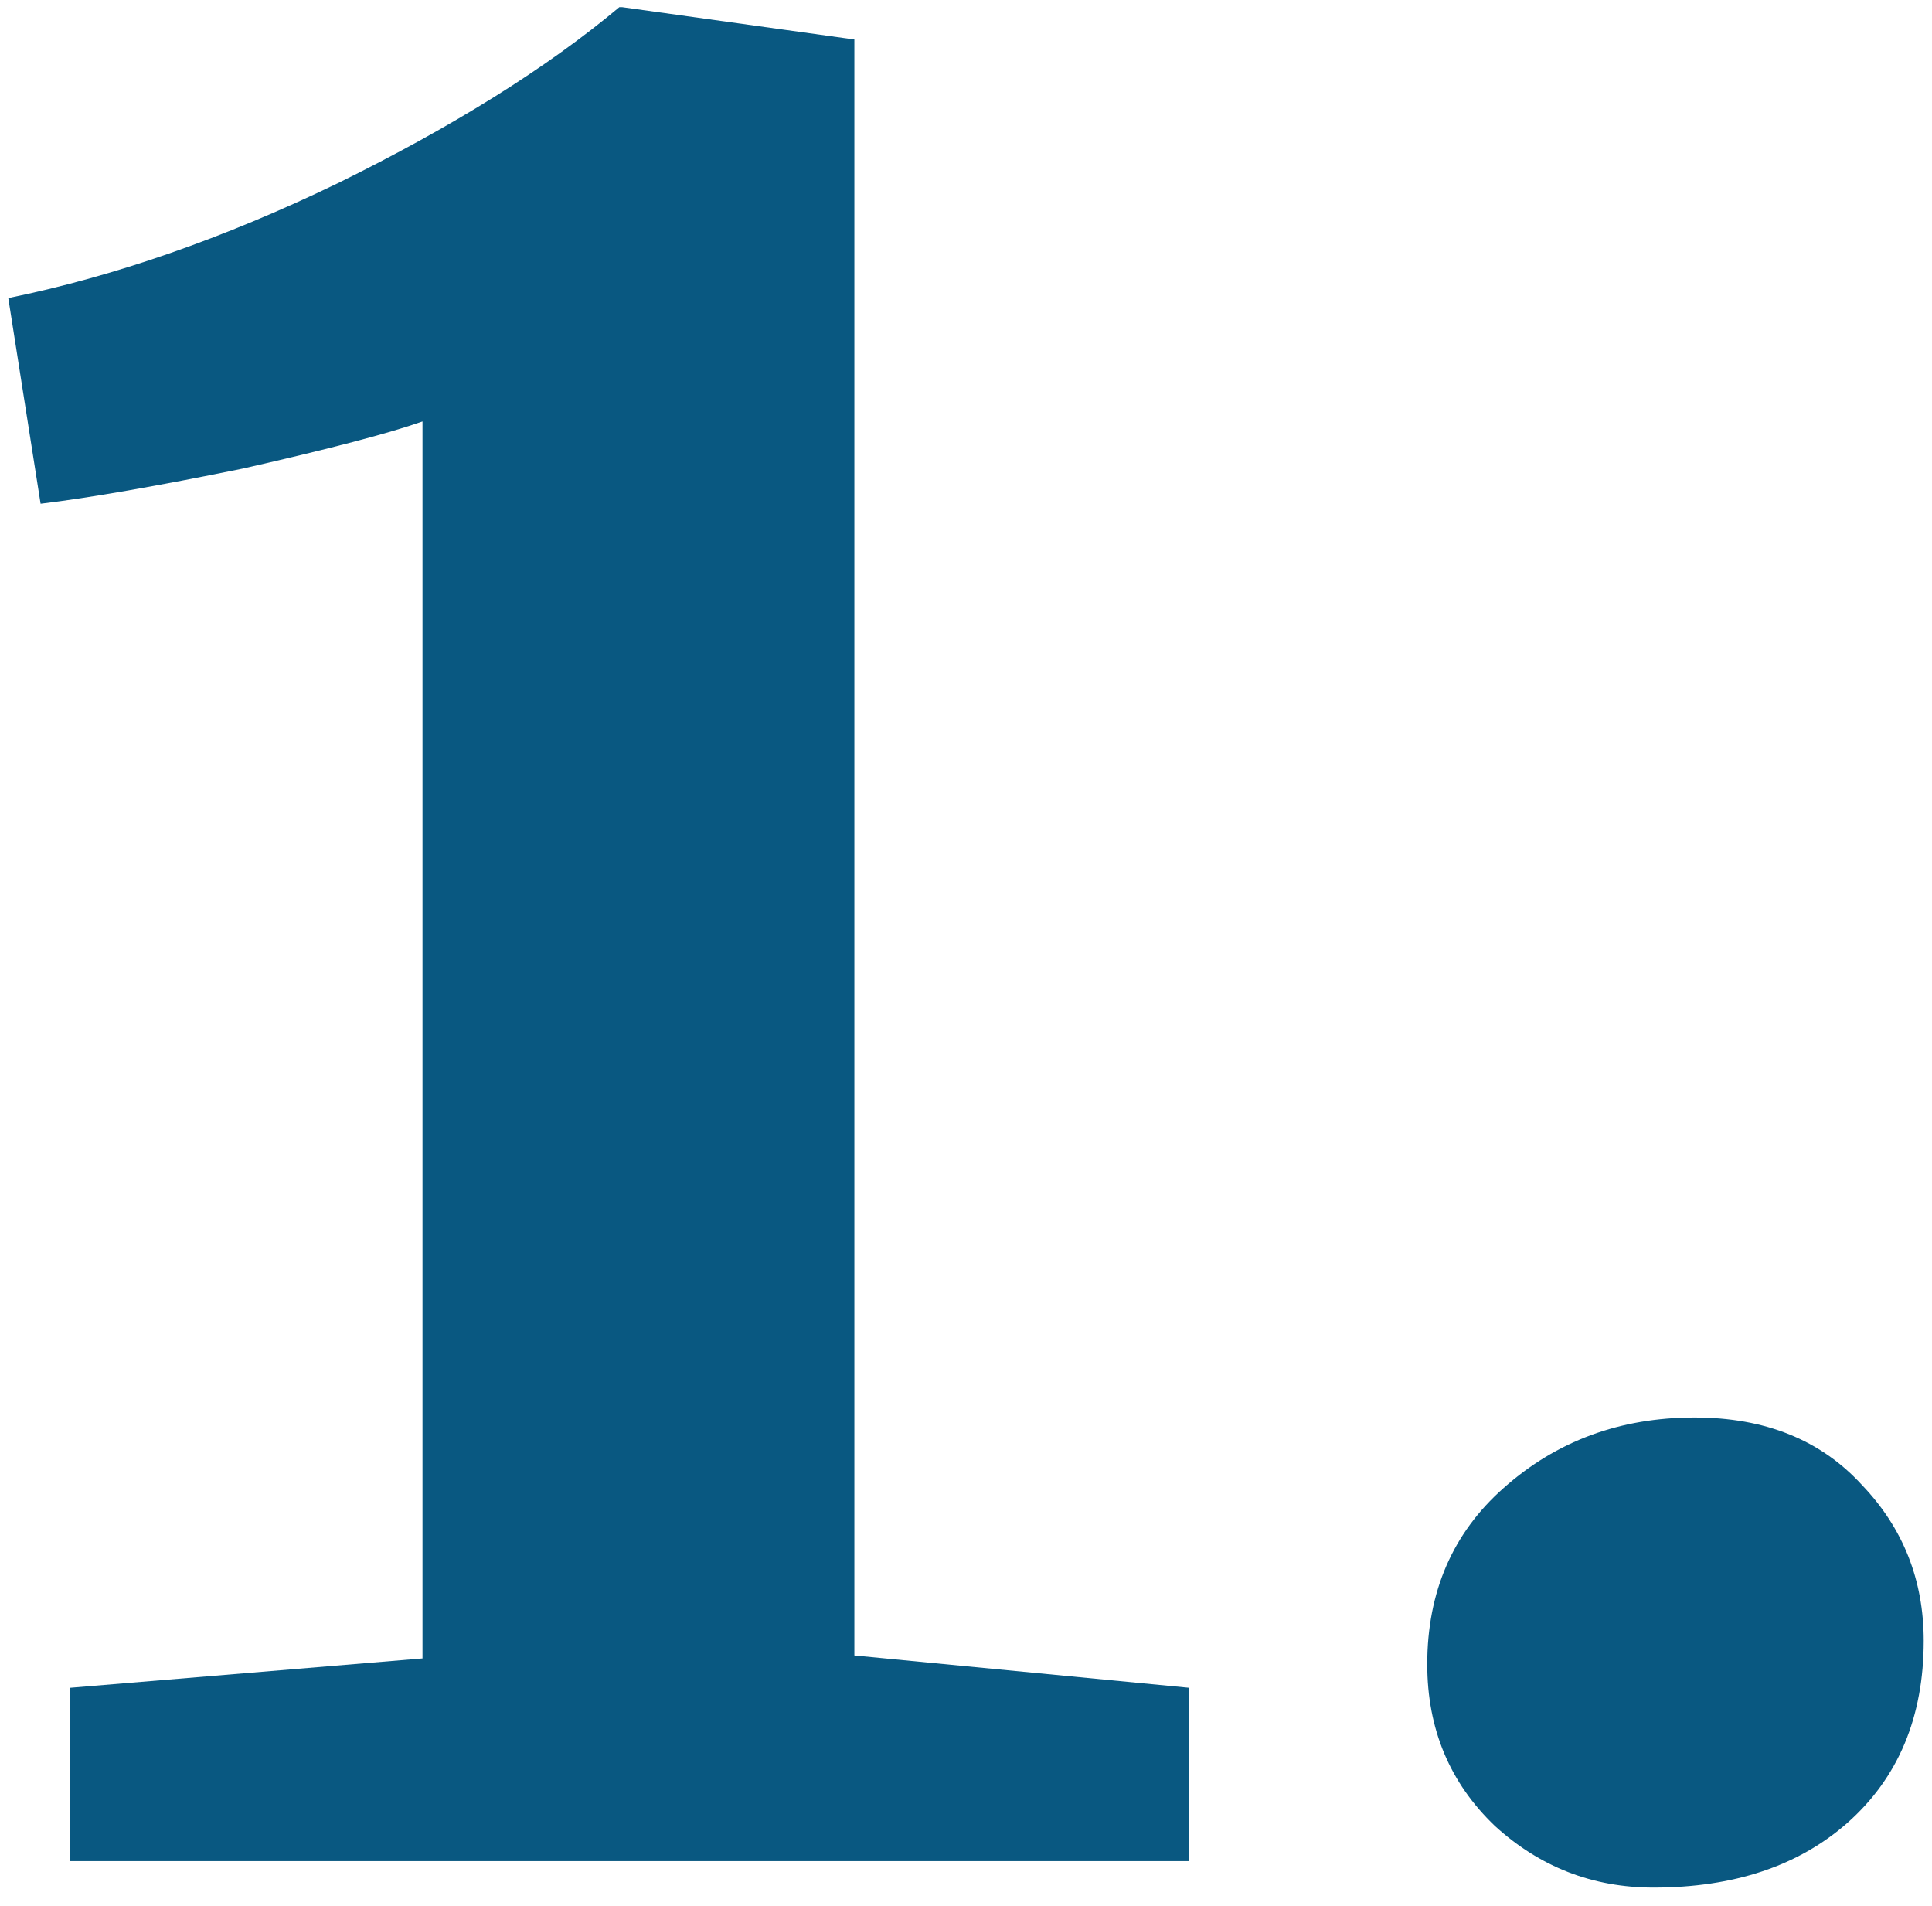
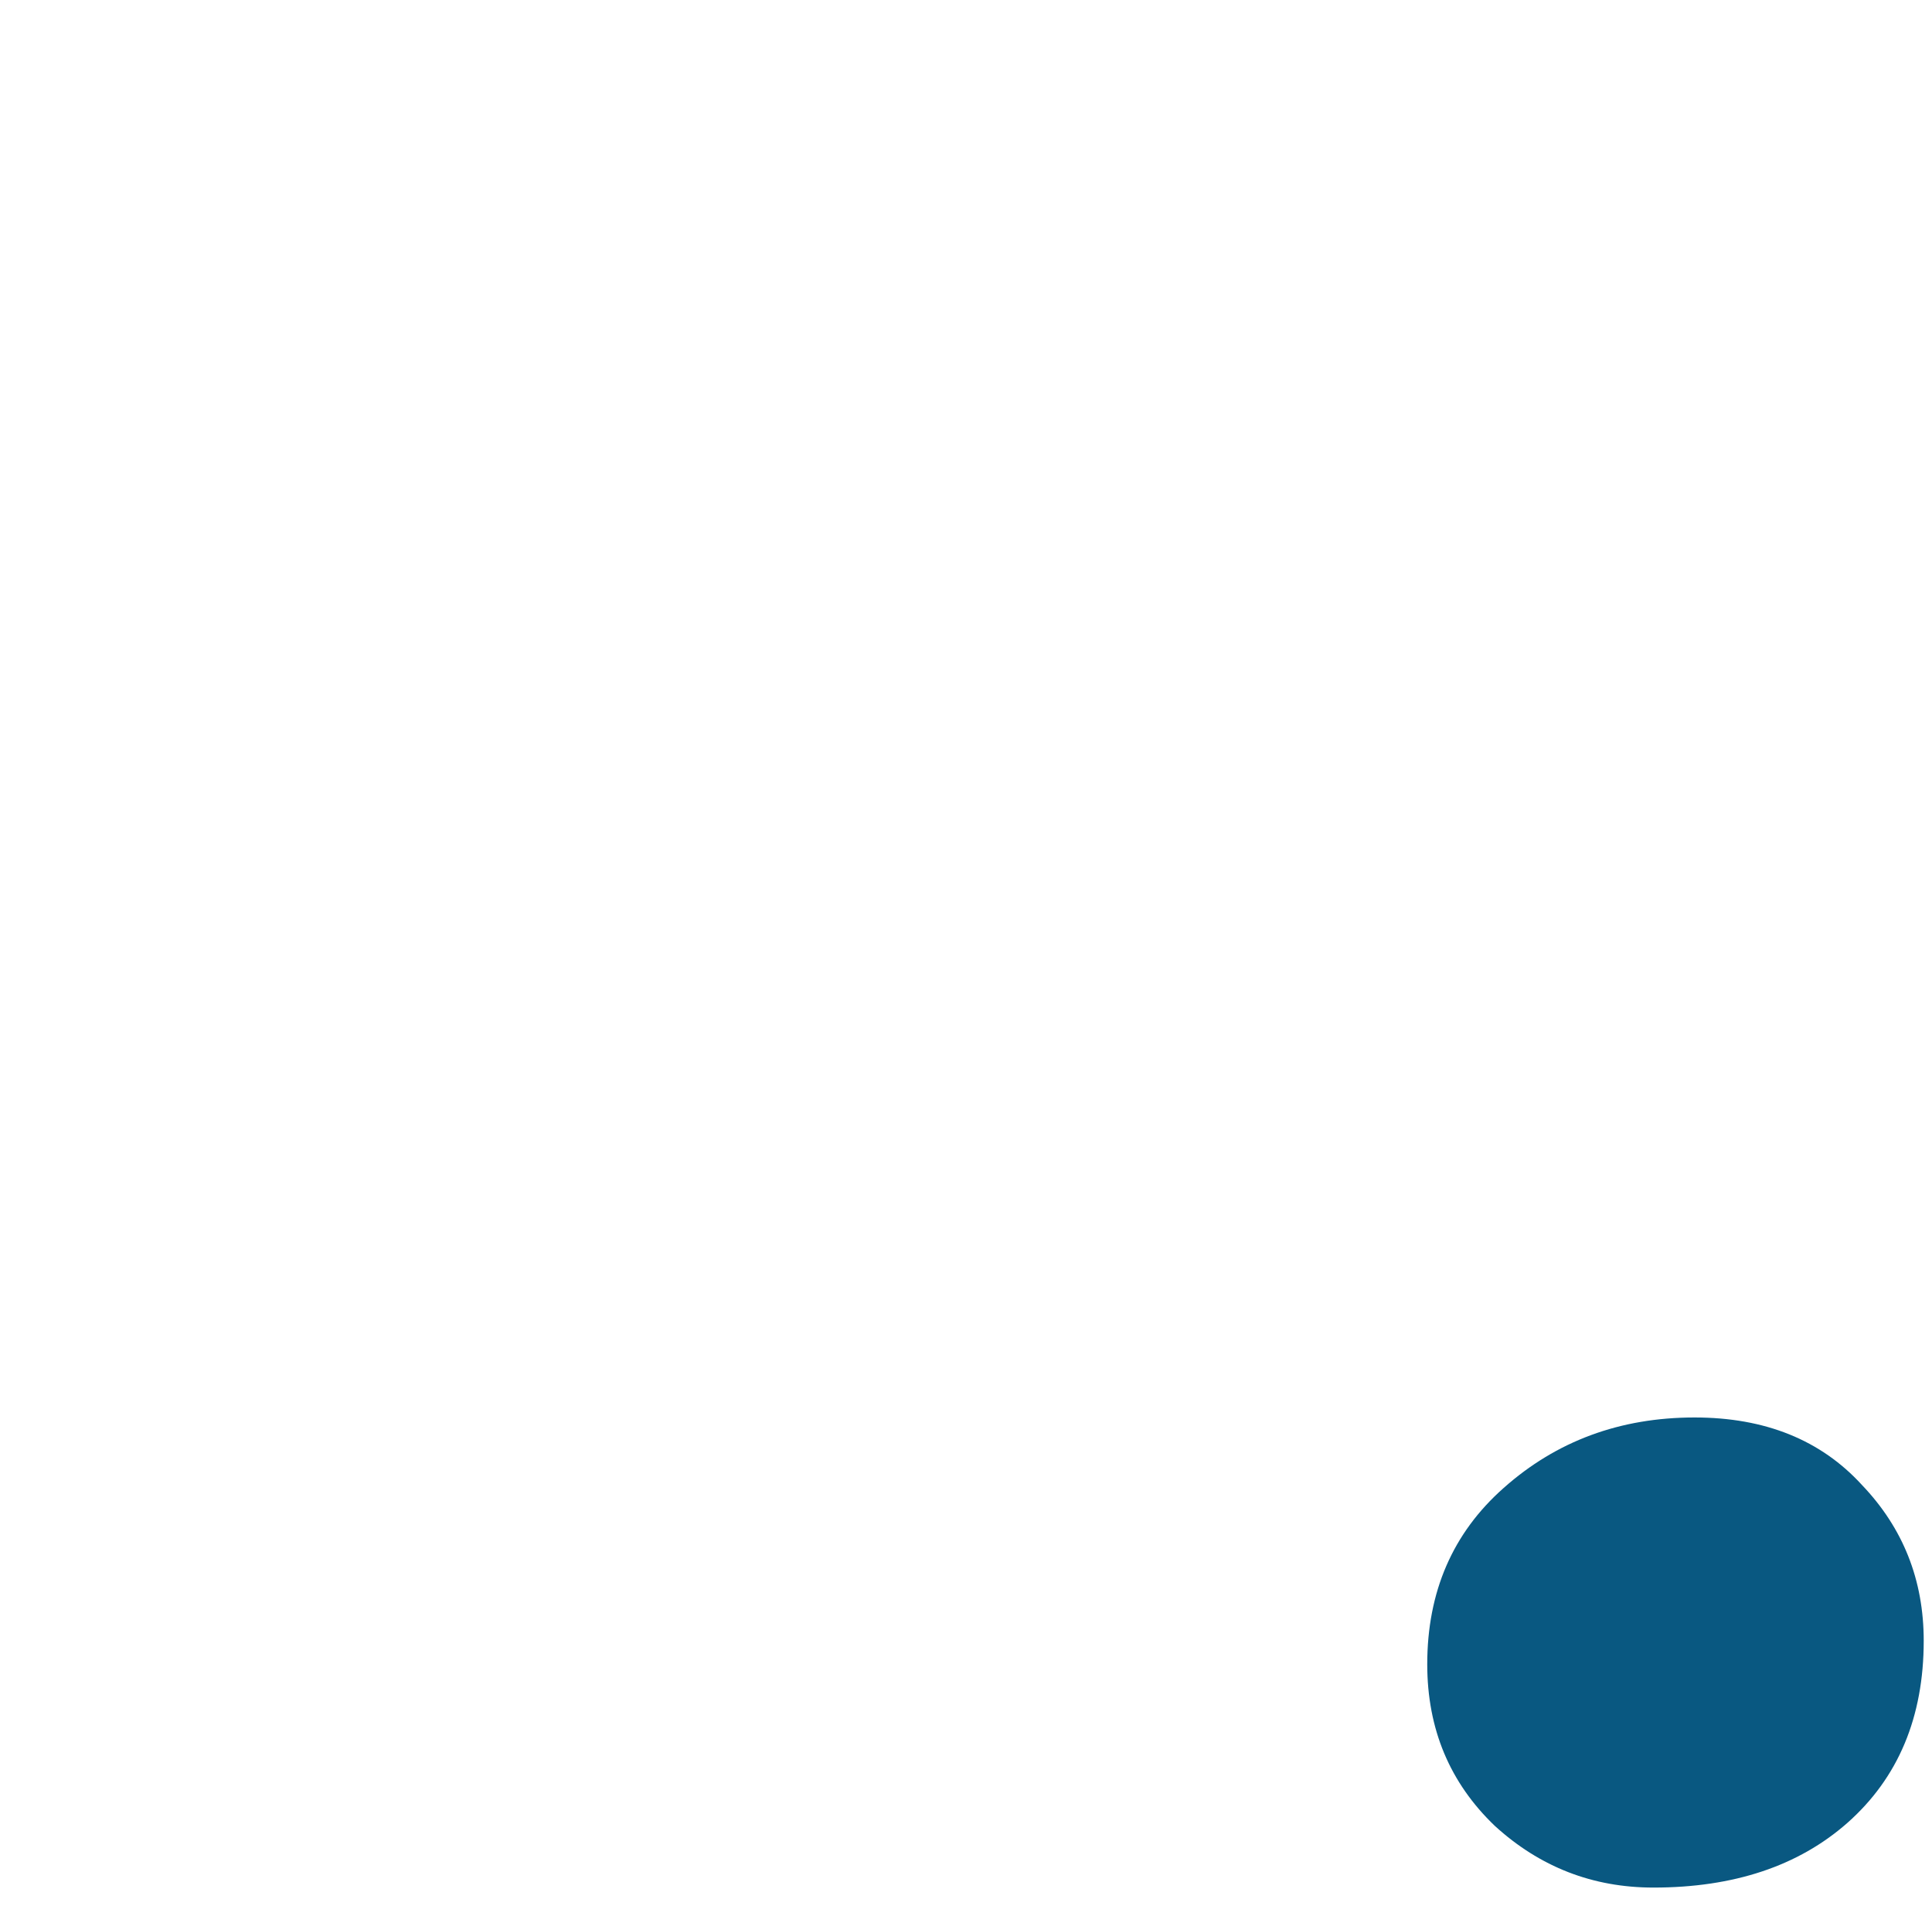
<svg xmlns="http://www.w3.org/2000/svg" width="73" height="72" viewBox="0 0 73 72" fill="none">
  <path d="M62.475 71.311C60.181 71.311 58.183 70.534 56.481 68.98C54.779 67.352 53.928 65.317 53.928 62.875C53.928 60.137 54.89 57.917 56.814 56.215C58.812 54.439 61.217 53.551 64.029 53.551C66.693 53.551 68.802 54.402 70.356 56.104C71.91 57.732 72.687 59.693 72.687 61.987C72.687 64.873 71.725 67.167 69.801 68.869C67.951 70.497 65.509 71.311 62.475 71.311Z" fill="#095881" />
-   <path d="M15.964 15.922C14.707 16.366 12.45 16.959 9.193 17.698C5.937 18.364 3.384 18.808 1.534 19.03L0.313 11.261C4.309 10.447 8.453 9.003 12.745 6.931C17.111 4.785 20.663 2.565 23.401 0.271H23.512L32.282 1.492V62.542L44.935 63.764V70.312H2.644V63.764L15.964 62.654V15.922Z" fill="#095881" />
</svg>